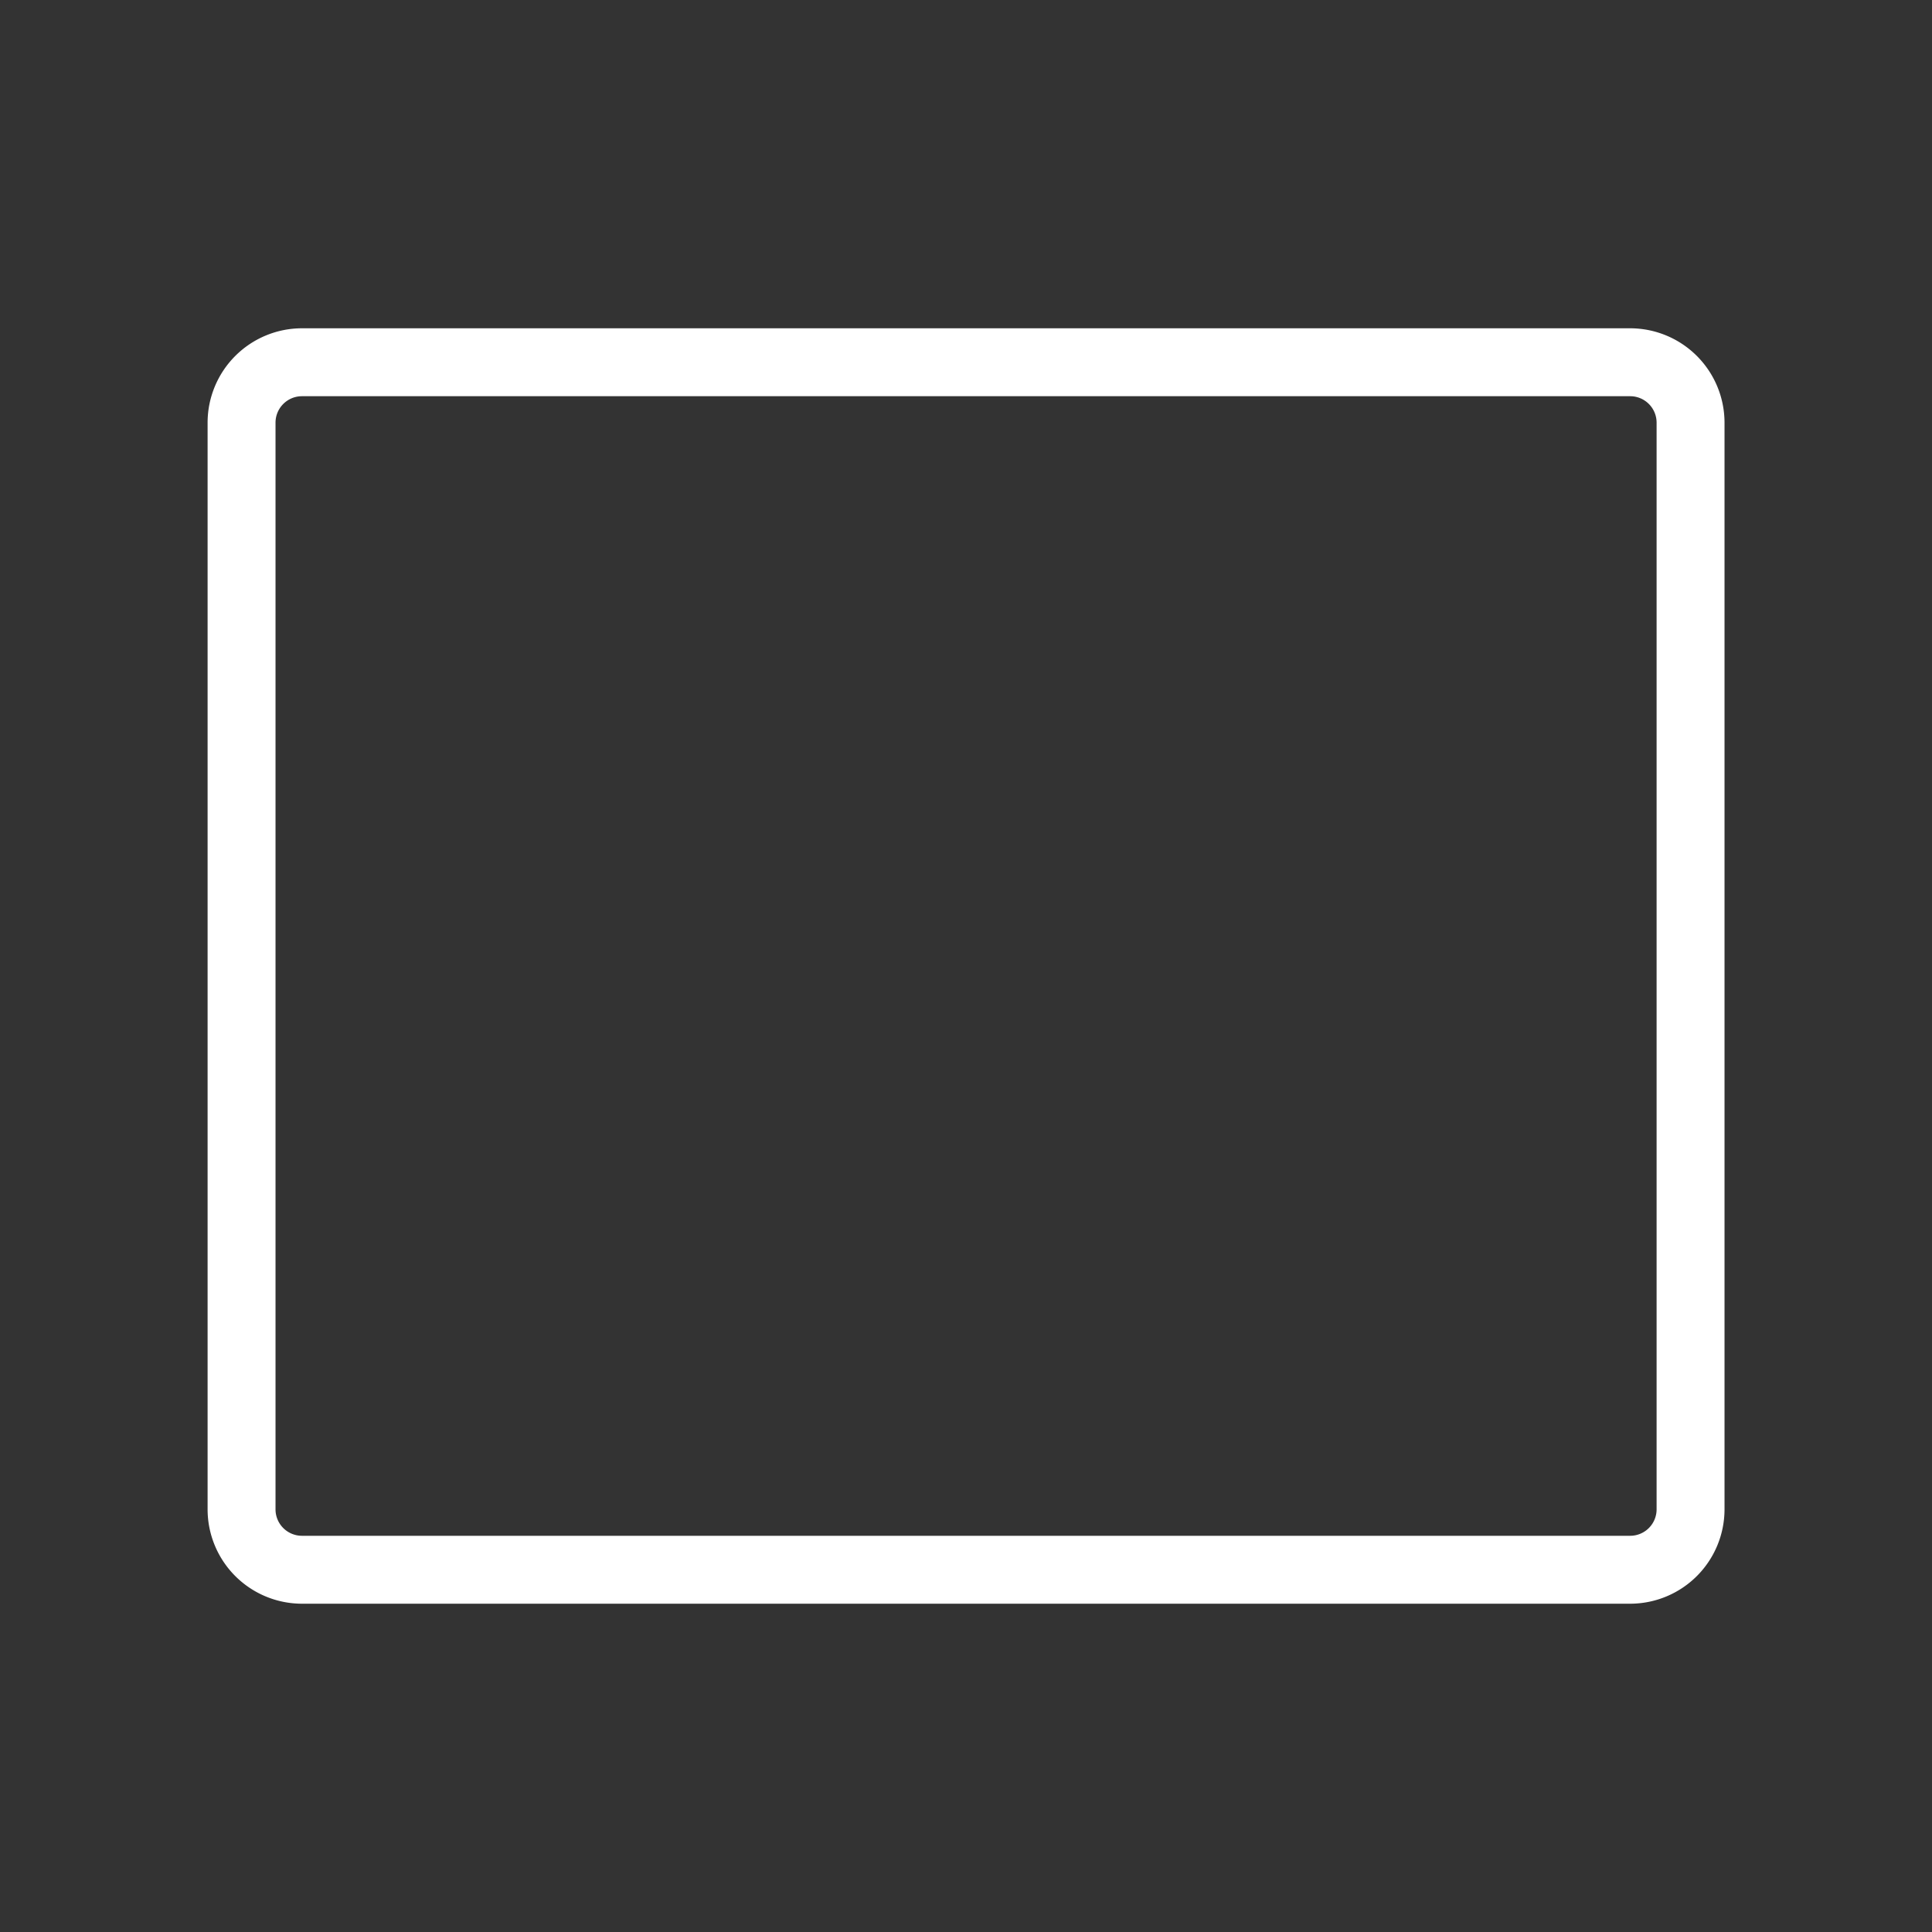
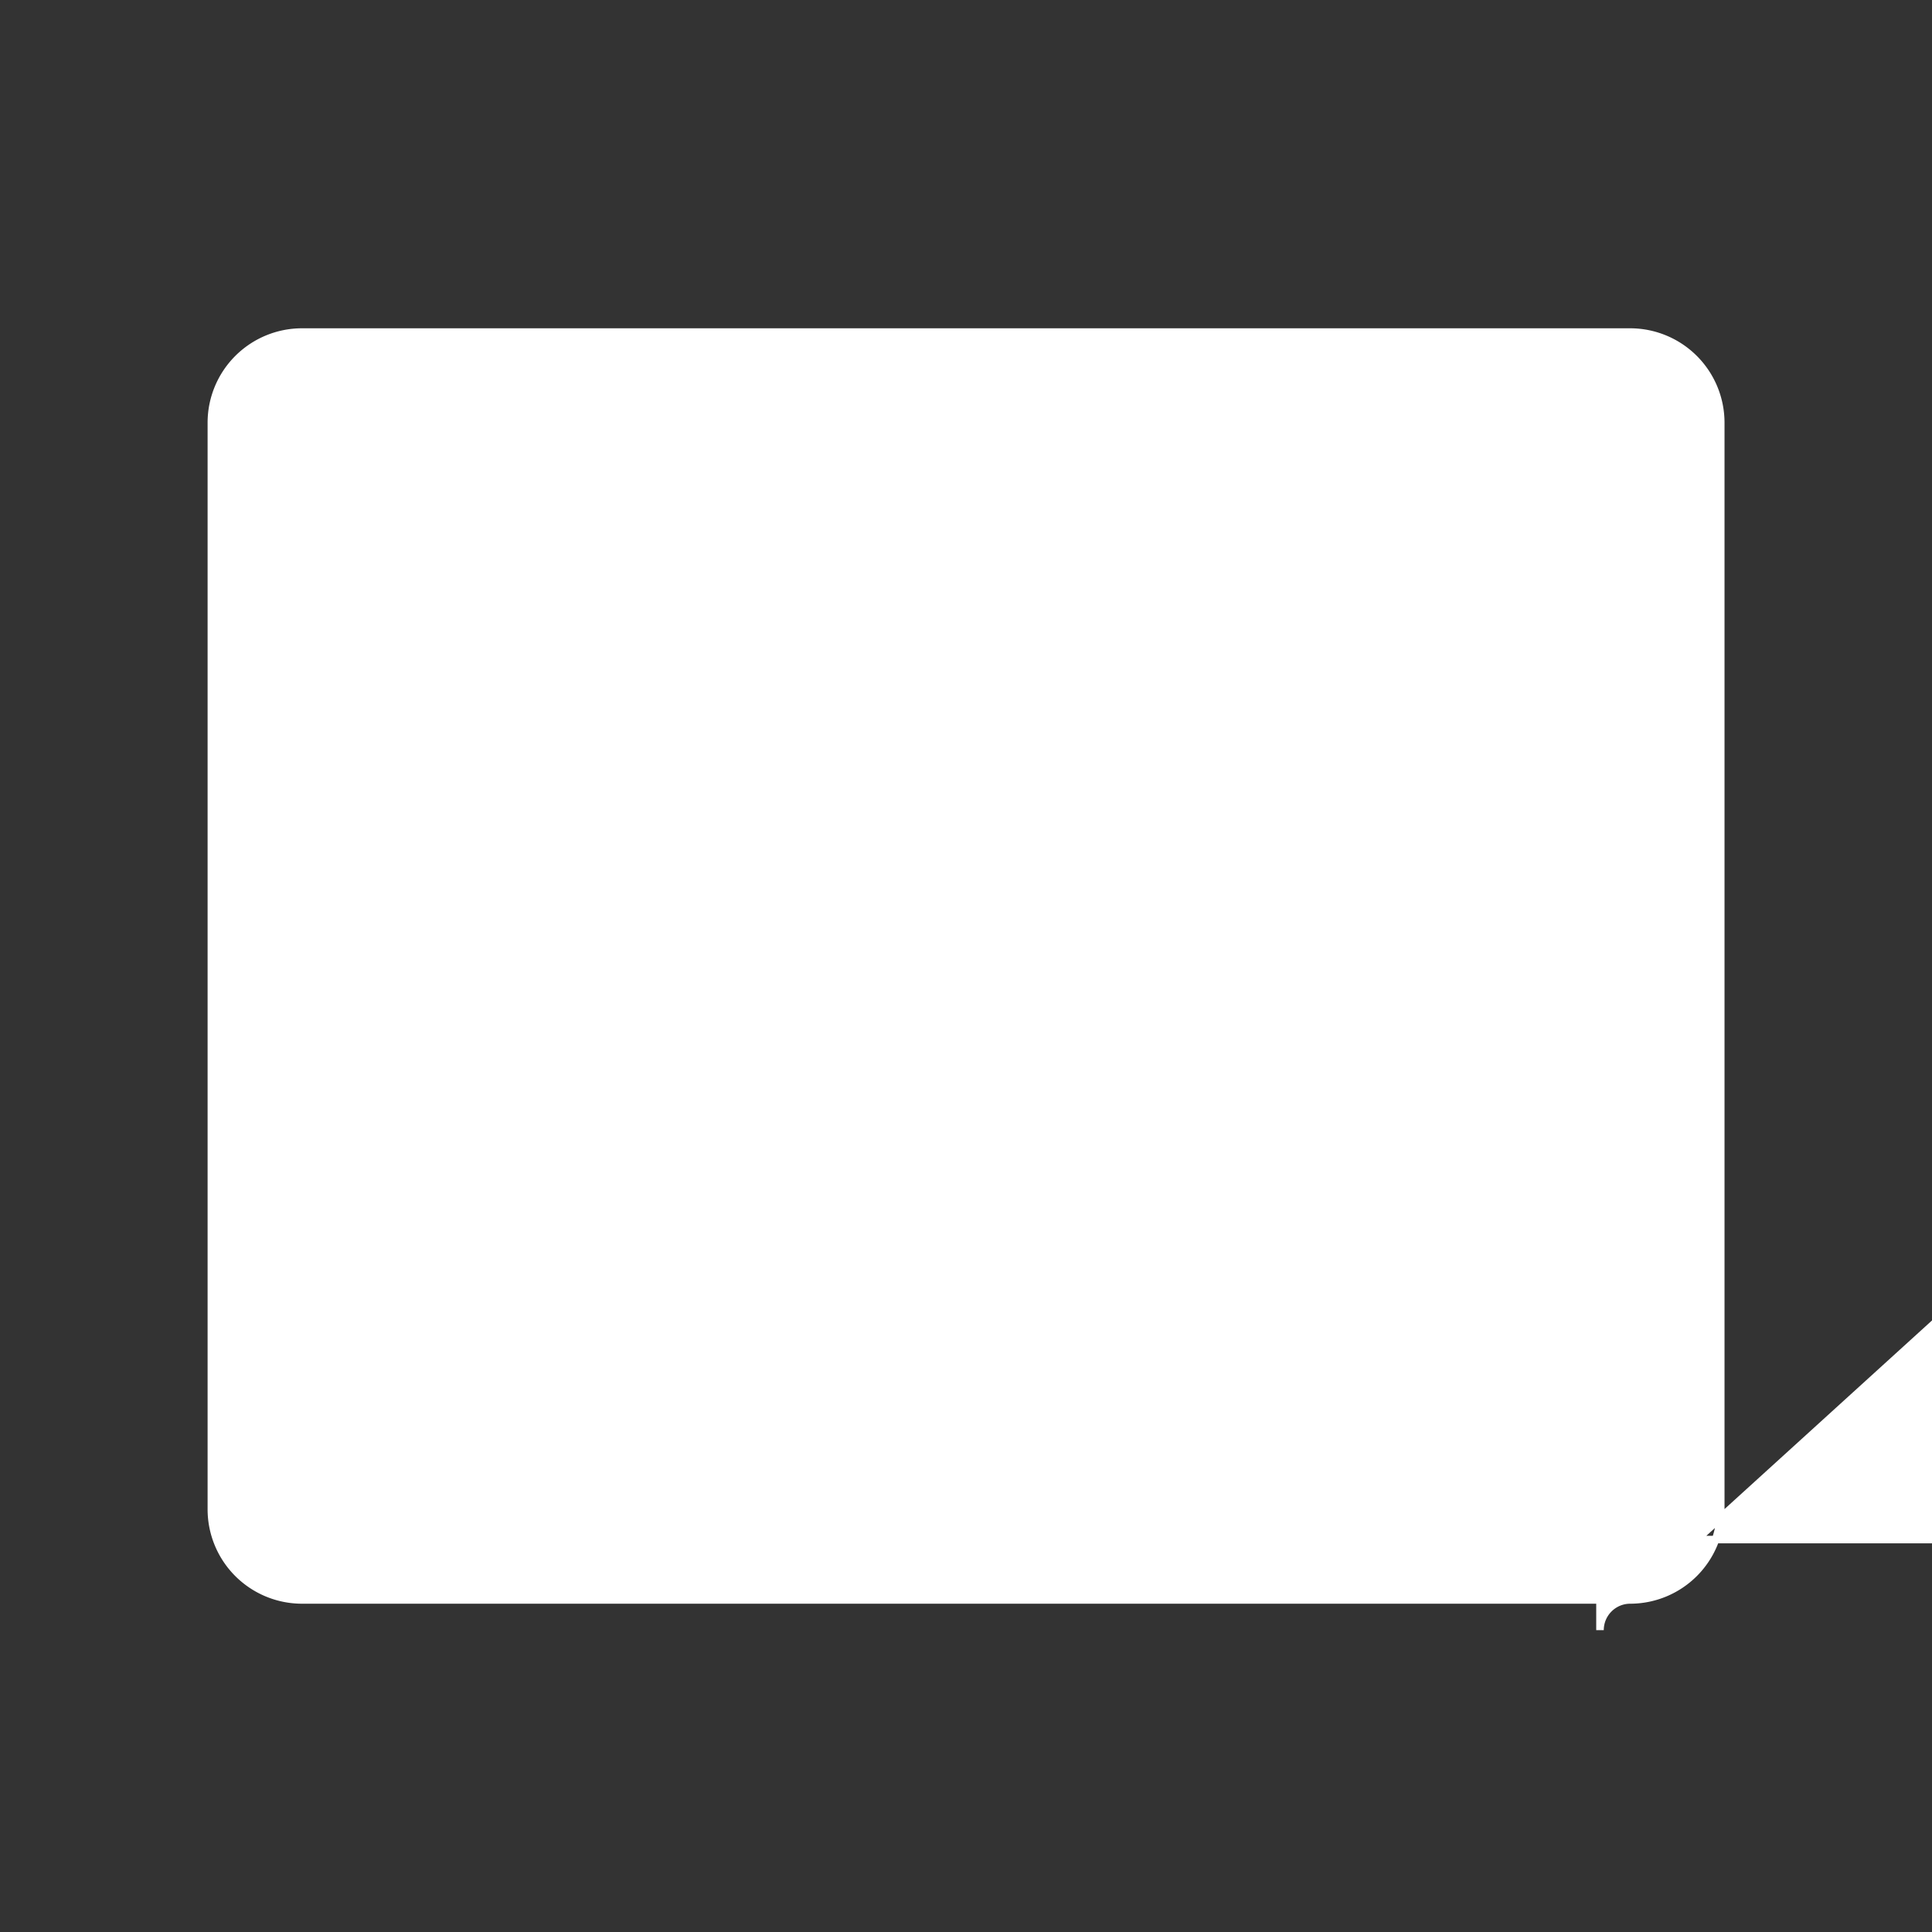
<svg xmlns="http://www.w3.org/2000/svg" fill="#ffffff" width="800px" height="800px" viewBox="0 0 256 256" id="Flat" stroke="#ffffff">
  <rect x="0" y="0" width="256" height="256" fill="#333333" stroke="none" />
  <g id="SVGRepo_bgCarrier" stroke-width="0" />
  <g id="SVGRepo_tracerCarrier" stroke-linecap="round" stroke-linejoin="round" />
  <g id="SVGRepo_iconCarrier">
-     <path d="M216.008,212h-176a12.014,12.014,0,0,1-12-12V56a12.014,12.014,0,0,1,12-12h176a12.014,12.014,0,0,1,12,12V200A12.014,12.014,0,0,1,216.008,212Zm-176-160a4.005,4.005,0,0,0-4,4V200a4.005,4.005,0,0,0,4,4h176a4.005,4.005,0,0,0,4-4V56a4.005,4.005,0,0,0-4-4Z" />
+     <path d="M216.008,212h-176a12.014,12.014,0,0,1-12-12V56a12.014,12.014,0,0,1,12-12h176a12.014,12.014,0,0,1,12,12V200A12.014,12.014,0,0,1,216.008,212Za4.005,4.005,0,0,0-4,4V200a4.005,4.005,0,0,0,4,4h176a4.005,4.005,0,0,0,4-4V56a4.005,4.005,0,0,0-4-4Z" />
  </g>
</svg>